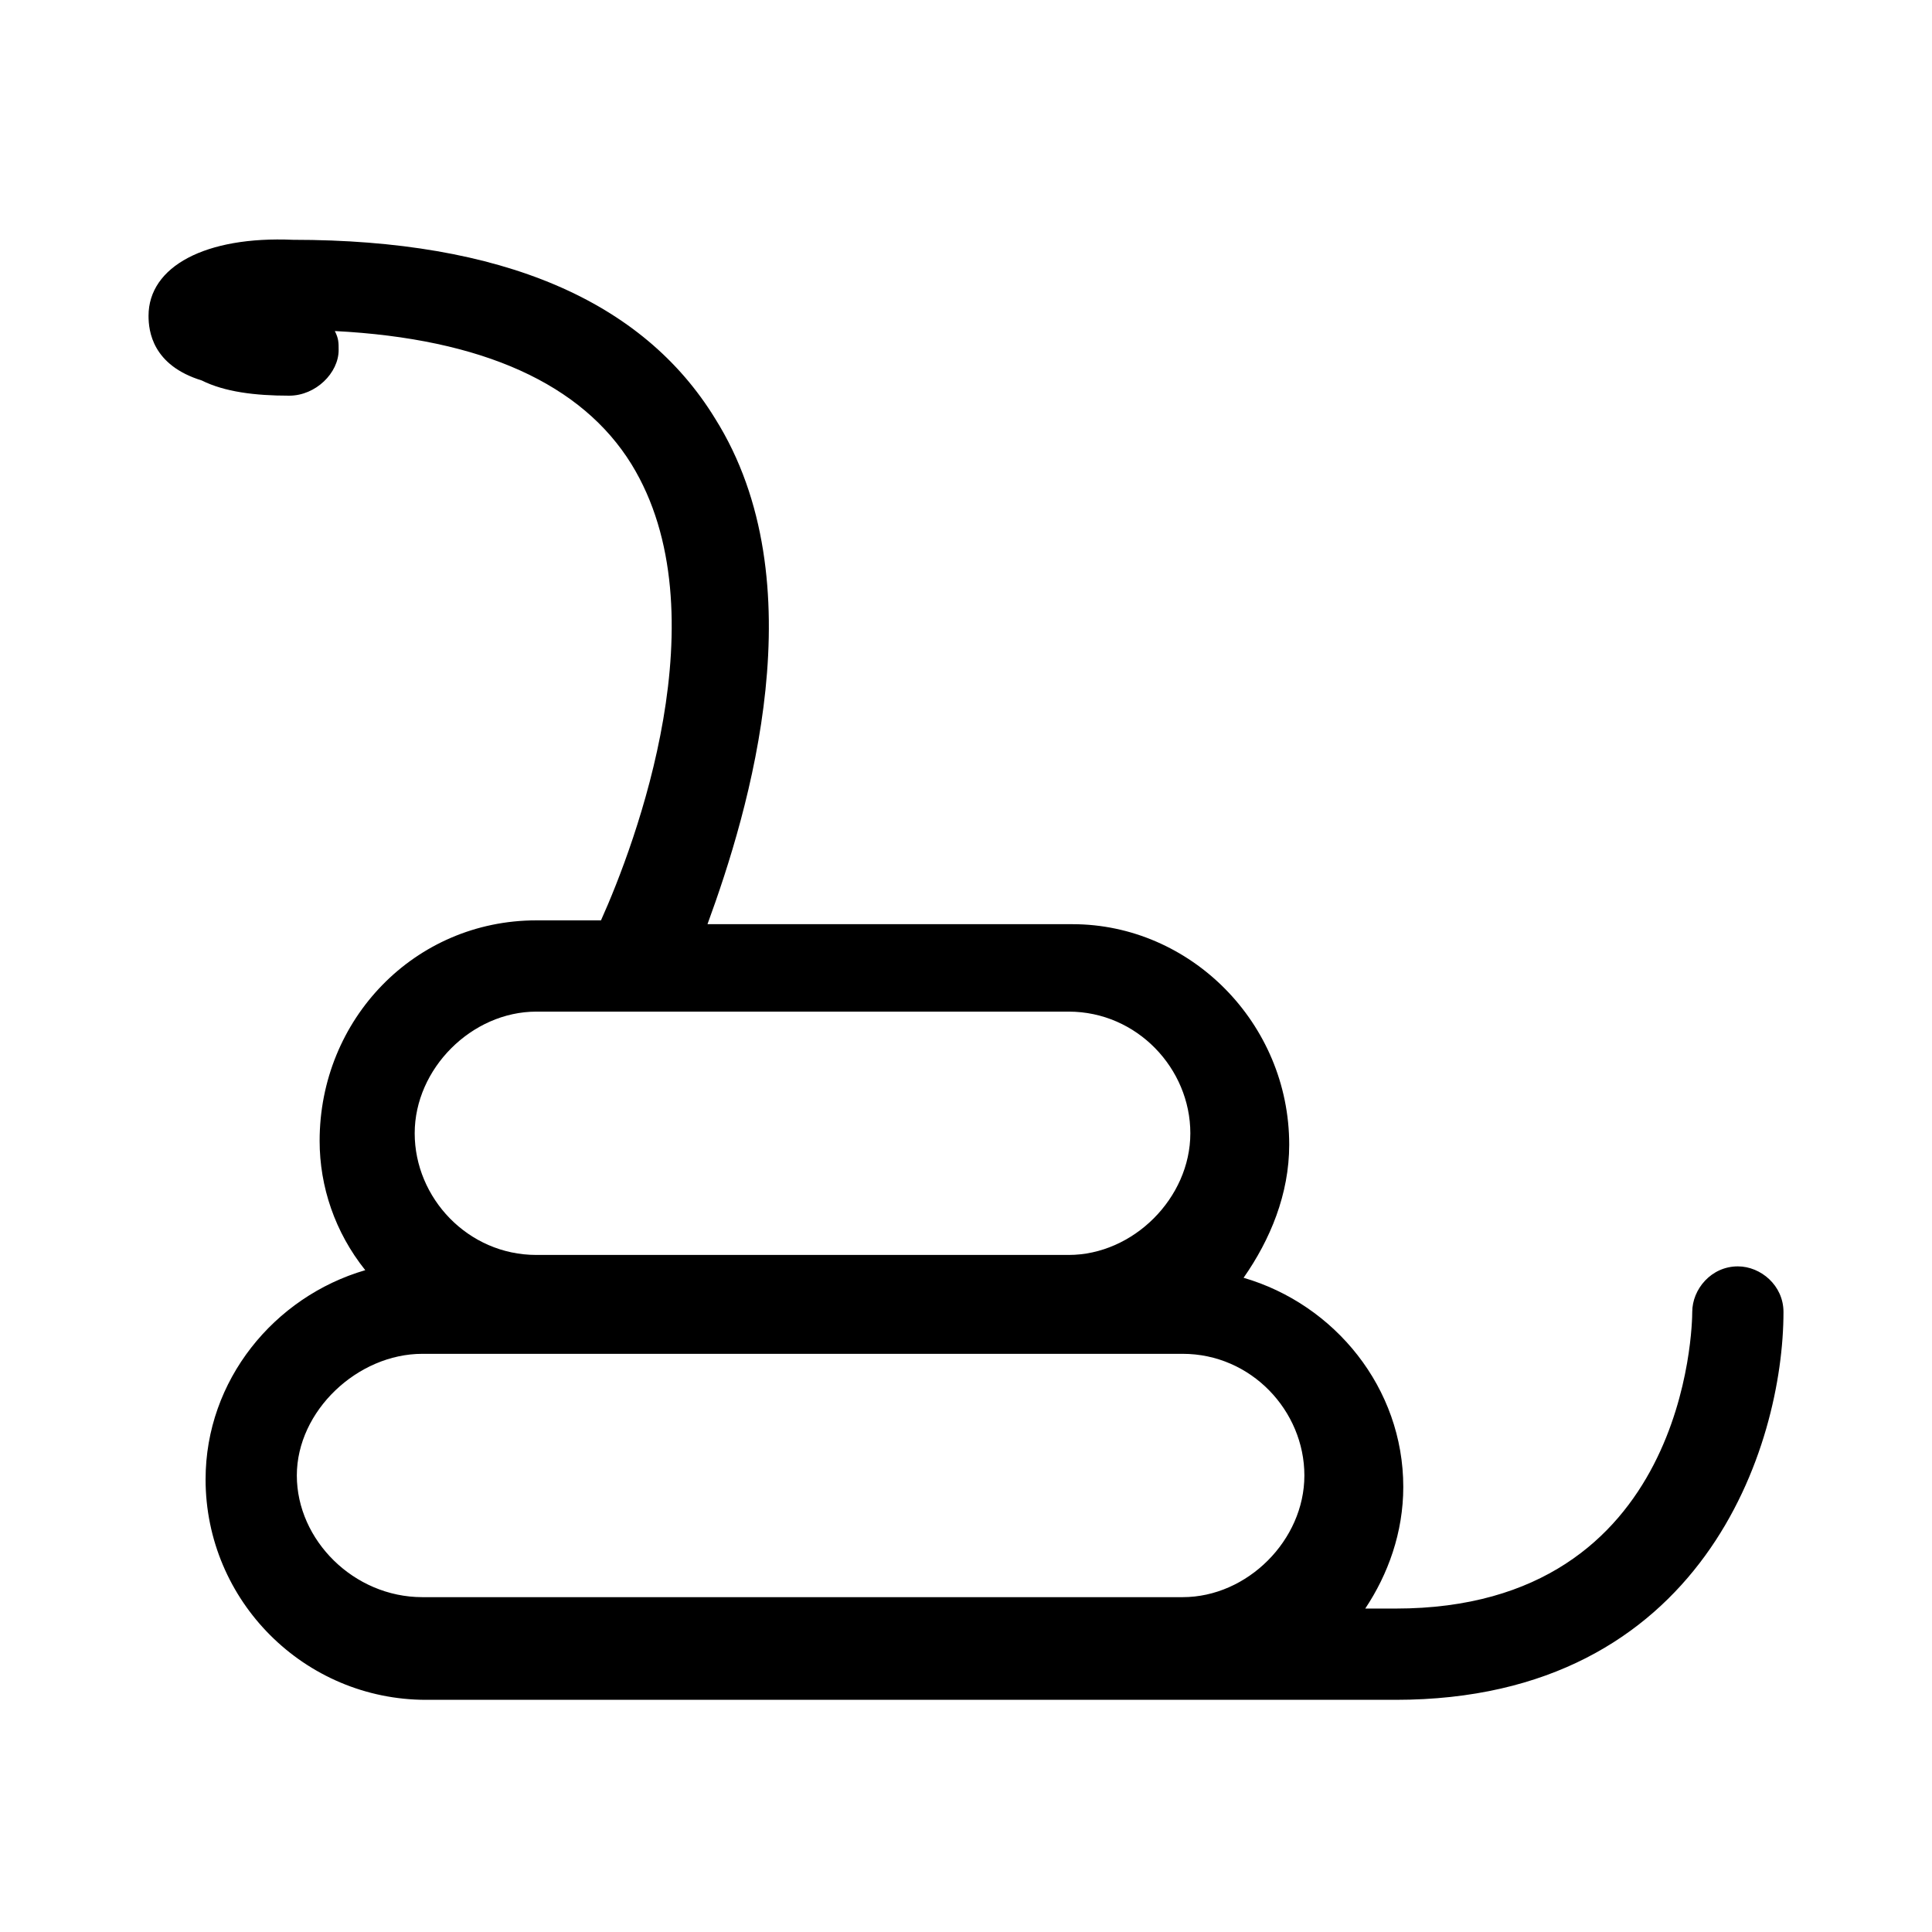
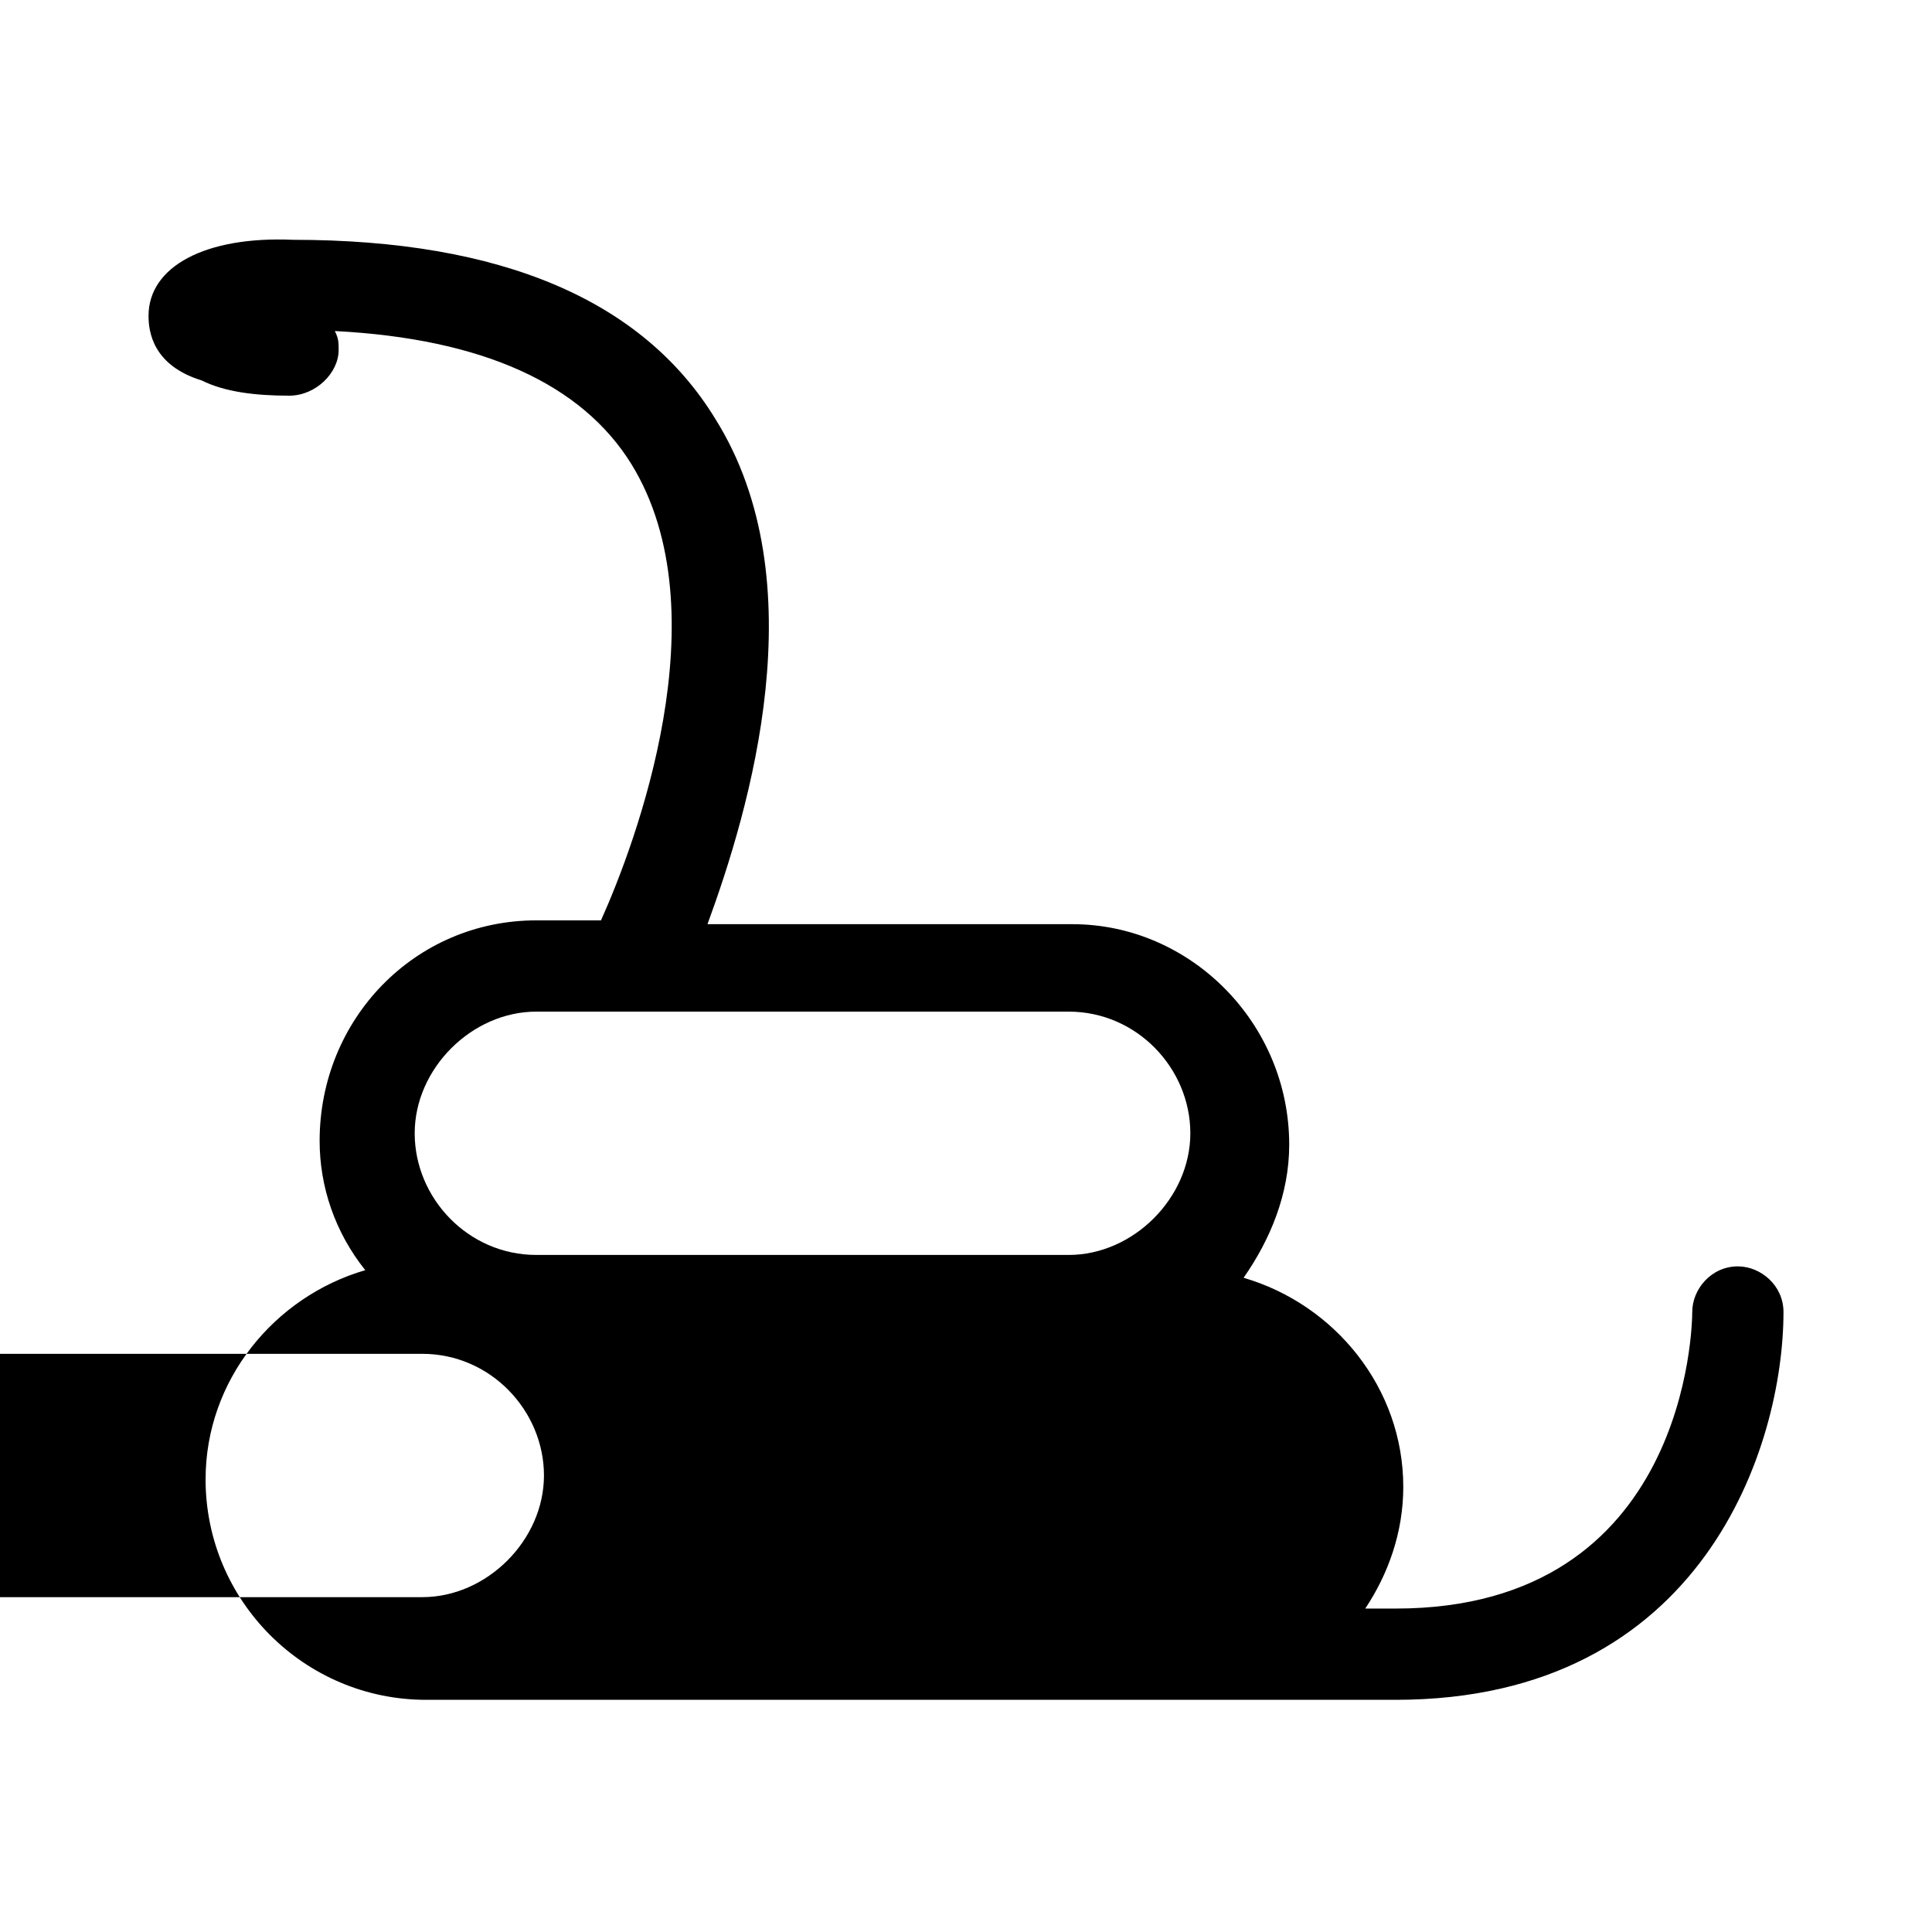
<svg xmlns="http://www.w3.org/2000/svg" fill="#000000" width="800px" height="800px" version="1.1" viewBox="144 144 512 512">
-   <path d="m198.48 536.03c0 32.242 26.199 58.441 58.441 58.441h256.94c81.617 0 102.78-67.512 102.78-102.78 0-7.055-6.047-12.09-12.09-12.09-7.055 0-12.09 6.047-12.09 12.09 0 3.023-1.008 78.594-78.594 78.594h-8.062c6.047-9.07 10.078-20.152 10.078-32.242 0-26.199-18.137-48.367-42.32-55.418 7.055-10.078 12.09-22.168 12.09-35.266 0-32.242-26.199-58.441-57.434-58.441h-96.73c11.082-30.23 29.223-90.688 2.016-134.01-19.145-31.234-56.426-47.359-111.85-47.359-23.176-1.012-38.293 7.051-38.293 20.148 0 4.031 1.008 13.098 14.105 17.129 6.047 3.023 14.109 4.031 23.176 4.031 7.055 0 13.098-6.047 13.098-12.09 0-2.016 0-3.023-1.008-5.039 39.297 2.016 65.496 14.105 78.594 35.266 24.184 39.297 1.008 100.76-8.062 120.91h-17.129c-32.242 0-57.434 26.199-57.434 58.441 0.004 12.094 4.035 24.184 12.094 34.262-24.18 7.051-42.316 29.219-42.316 55.418zm87.66-123.94h141.07c18.137 0 32.242 15.113 32.242 32.242 0 17.129-15.113 32.242-32.242 32.242h-141.07c-18.137 0-32.242-15.113-32.242-32.242 0-17.129 15.113-32.242 32.242-32.242zm-30.227 90.688h201.52c18.137 0 32.242 15.113 32.242 32.242 0 17.129-15.113 32.242-32.242 32.242h-201.52c-18.137 0-33.25-15.113-33.25-32.242-0.004-17.129 16.121-32.242 33.25-32.242z" />
+   <path d="m198.48 536.03c0 32.242 26.199 58.441 58.441 58.441h256.94c81.617 0 102.78-67.512 102.78-102.78 0-7.055-6.047-12.09-12.09-12.09-7.055 0-12.09 6.047-12.09 12.09 0 3.023-1.008 78.594-78.594 78.594h-8.062c6.047-9.07 10.078-20.152 10.078-32.242 0-26.199-18.137-48.367-42.32-55.418 7.055-10.078 12.09-22.168 12.09-35.266 0-32.242-26.199-58.441-57.434-58.441h-96.73c11.082-30.23 29.223-90.688 2.016-134.01-19.145-31.234-56.426-47.359-111.85-47.359-23.176-1.012-38.293 7.051-38.293 20.148 0 4.031 1.008 13.098 14.105 17.129 6.047 3.023 14.109 4.031 23.176 4.031 7.055 0 13.098-6.047 13.098-12.09 0-2.016 0-3.023-1.008-5.039 39.297 2.016 65.496 14.105 78.594 35.266 24.184 39.297 1.008 100.76-8.062 120.91h-17.129c-32.242 0-57.434 26.199-57.434 58.441 0.004 12.094 4.035 24.184 12.094 34.262-24.18 7.051-42.316 29.219-42.316 55.418zm87.66-123.94h141.07c18.137 0 32.242 15.113 32.242 32.242 0 17.129-15.113 32.242-32.242 32.242h-141.07c-18.137 0-32.242-15.113-32.242-32.242 0-17.129 15.113-32.242 32.242-32.242zm-30.227 90.688c18.137 0 32.242 15.113 32.242 32.242 0 17.129-15.113 32.242-32.242 32.242h-201.52c-18.137 0-33.25-15.113-33.25-32.242-0.004-17.129 16.121-32.242 33.25-32.242z" />
</svg>